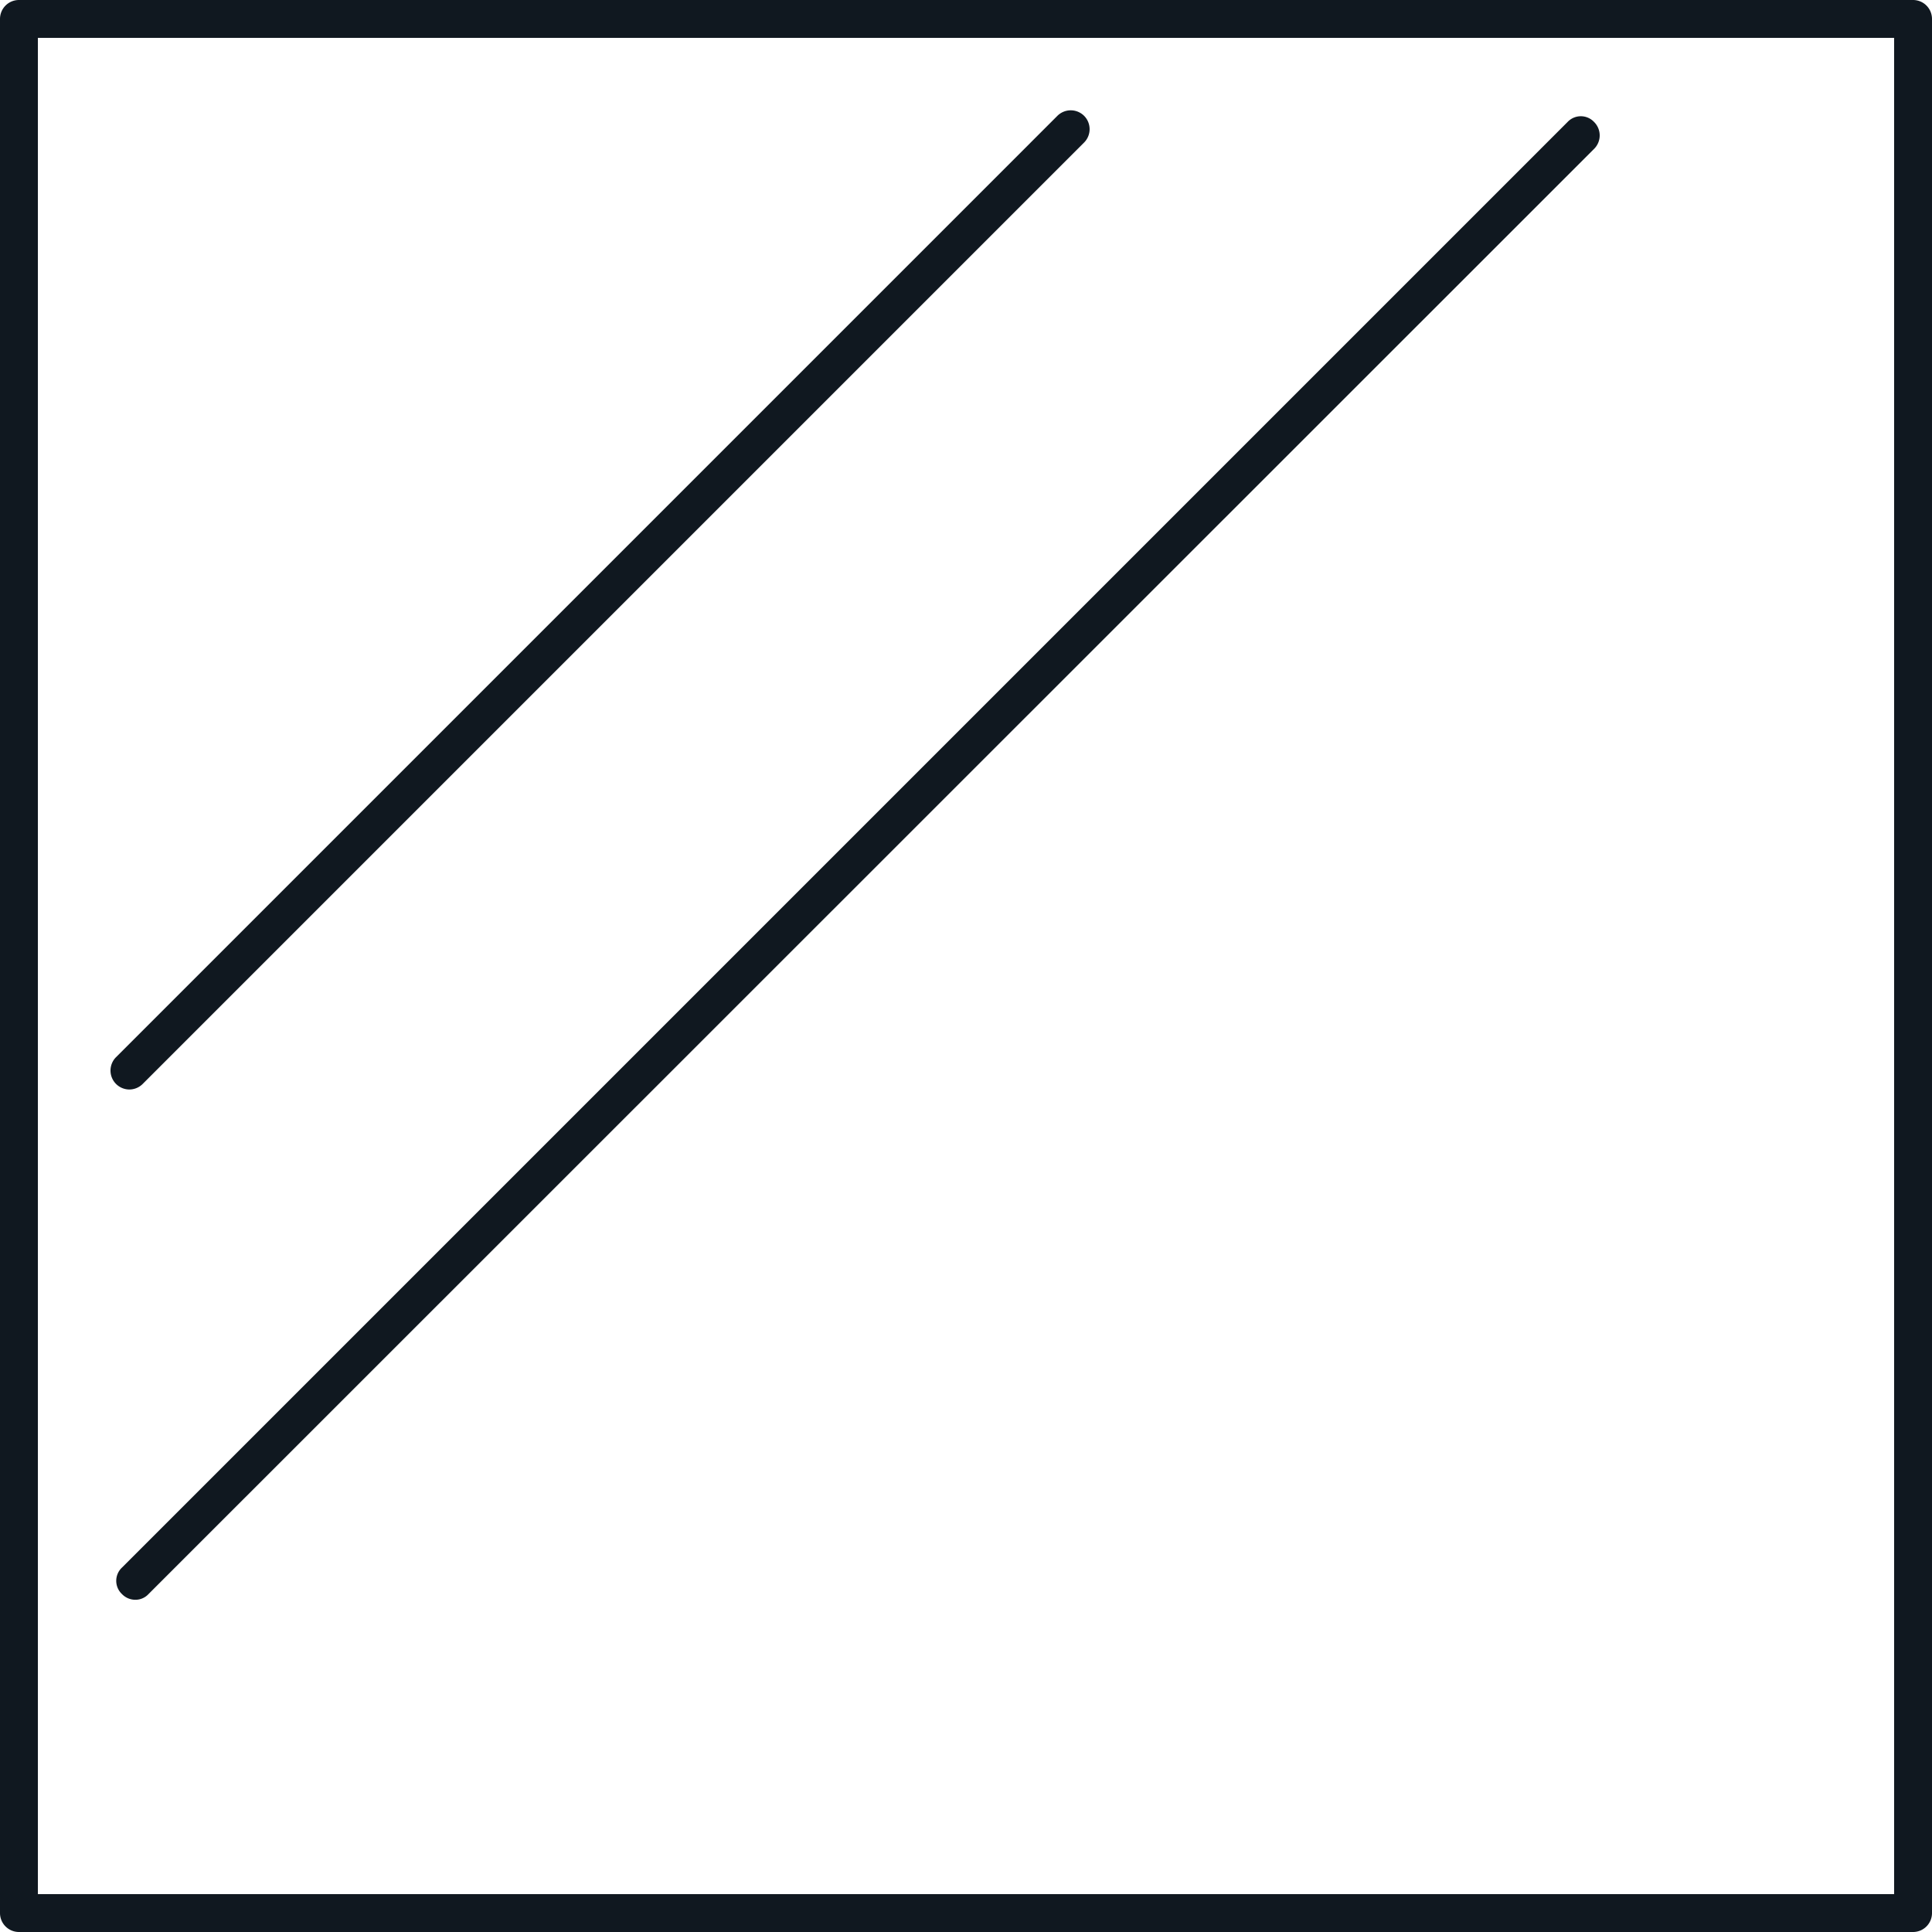
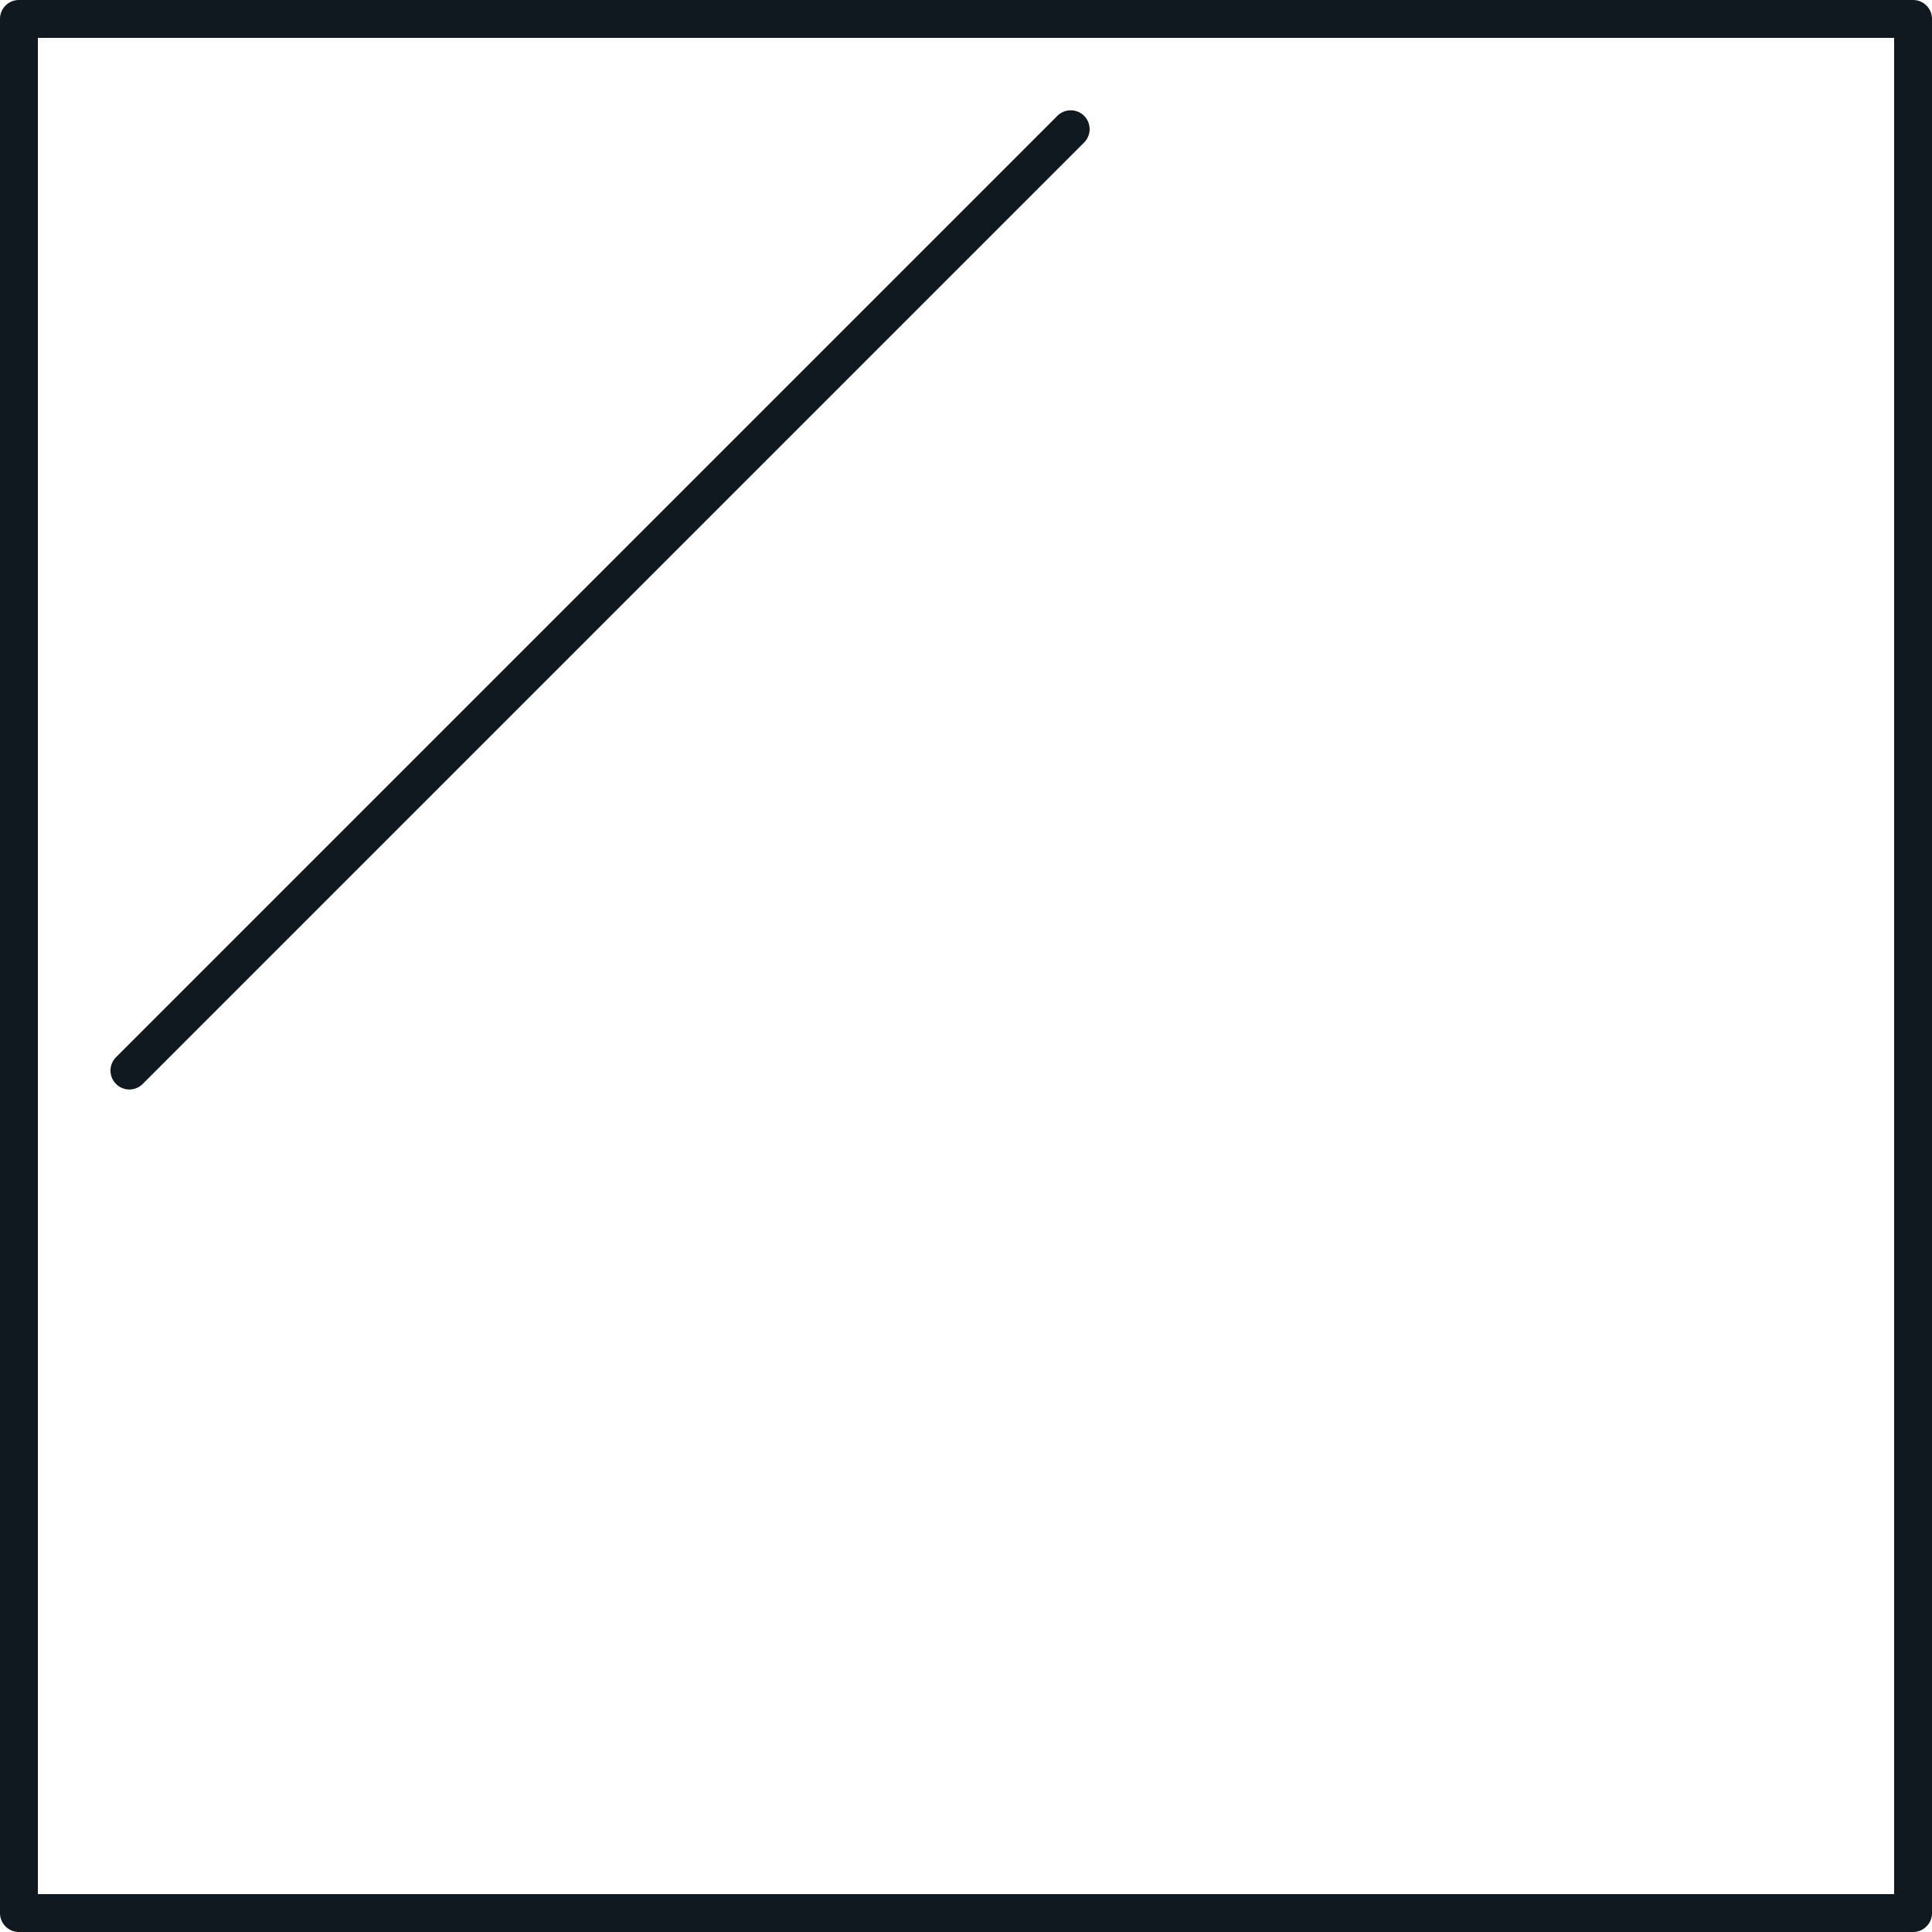
<svg xmlns="http://www.w3.org/2000/svg" viewBox="0 0 51 51">
  <defs>
    <style>.cls-1{fill:#101820;}</style>
  </defs>
  <g id="Layer_2" data-name="Layer 2">
    <g id="Icons">
      <path class="cls-1" d="M50.5,0H.5A.5.5,0,0,0,0,.5v50a.5.5,0,0,0,.5.5h50a.5.5,0,0,0,.5-.5V.5A.5.5,0,0,0,50.5,0ZM50,50H1V1H50Z" />
-       <path class="cls-1" d="M3.22,42.08a.49.49,0,0,0,.35.15.47.47,0,0,0,.35-.15L42.08,3.93a.5.5,0,0,0,0-.71.48.48,0,0,0-.7,0L3.22,41.38A.48.48,0,0,0,3.22,42.08Z" />
-       <path class="cls-1" d="M3.41,28.76a.5.5,0,0,0,.35-.14L28.62,3.76a.5.5,0,0,0,0-.7.5.5,0,0,0-.71,0L3.06,27.91a.5.5,0,0,0,.35.85Z" />
+       <path class="cls-1" d="M3.41,28.76a.5.5,0,0,0,.35-.14L28.62,3.76a.5.5,0,0,0,0-.7.5.5,0,0,0-.71,0L3.06,27.91a.5.5,0,0,0,.35.85" />
    </g>
  </g>
</svg>